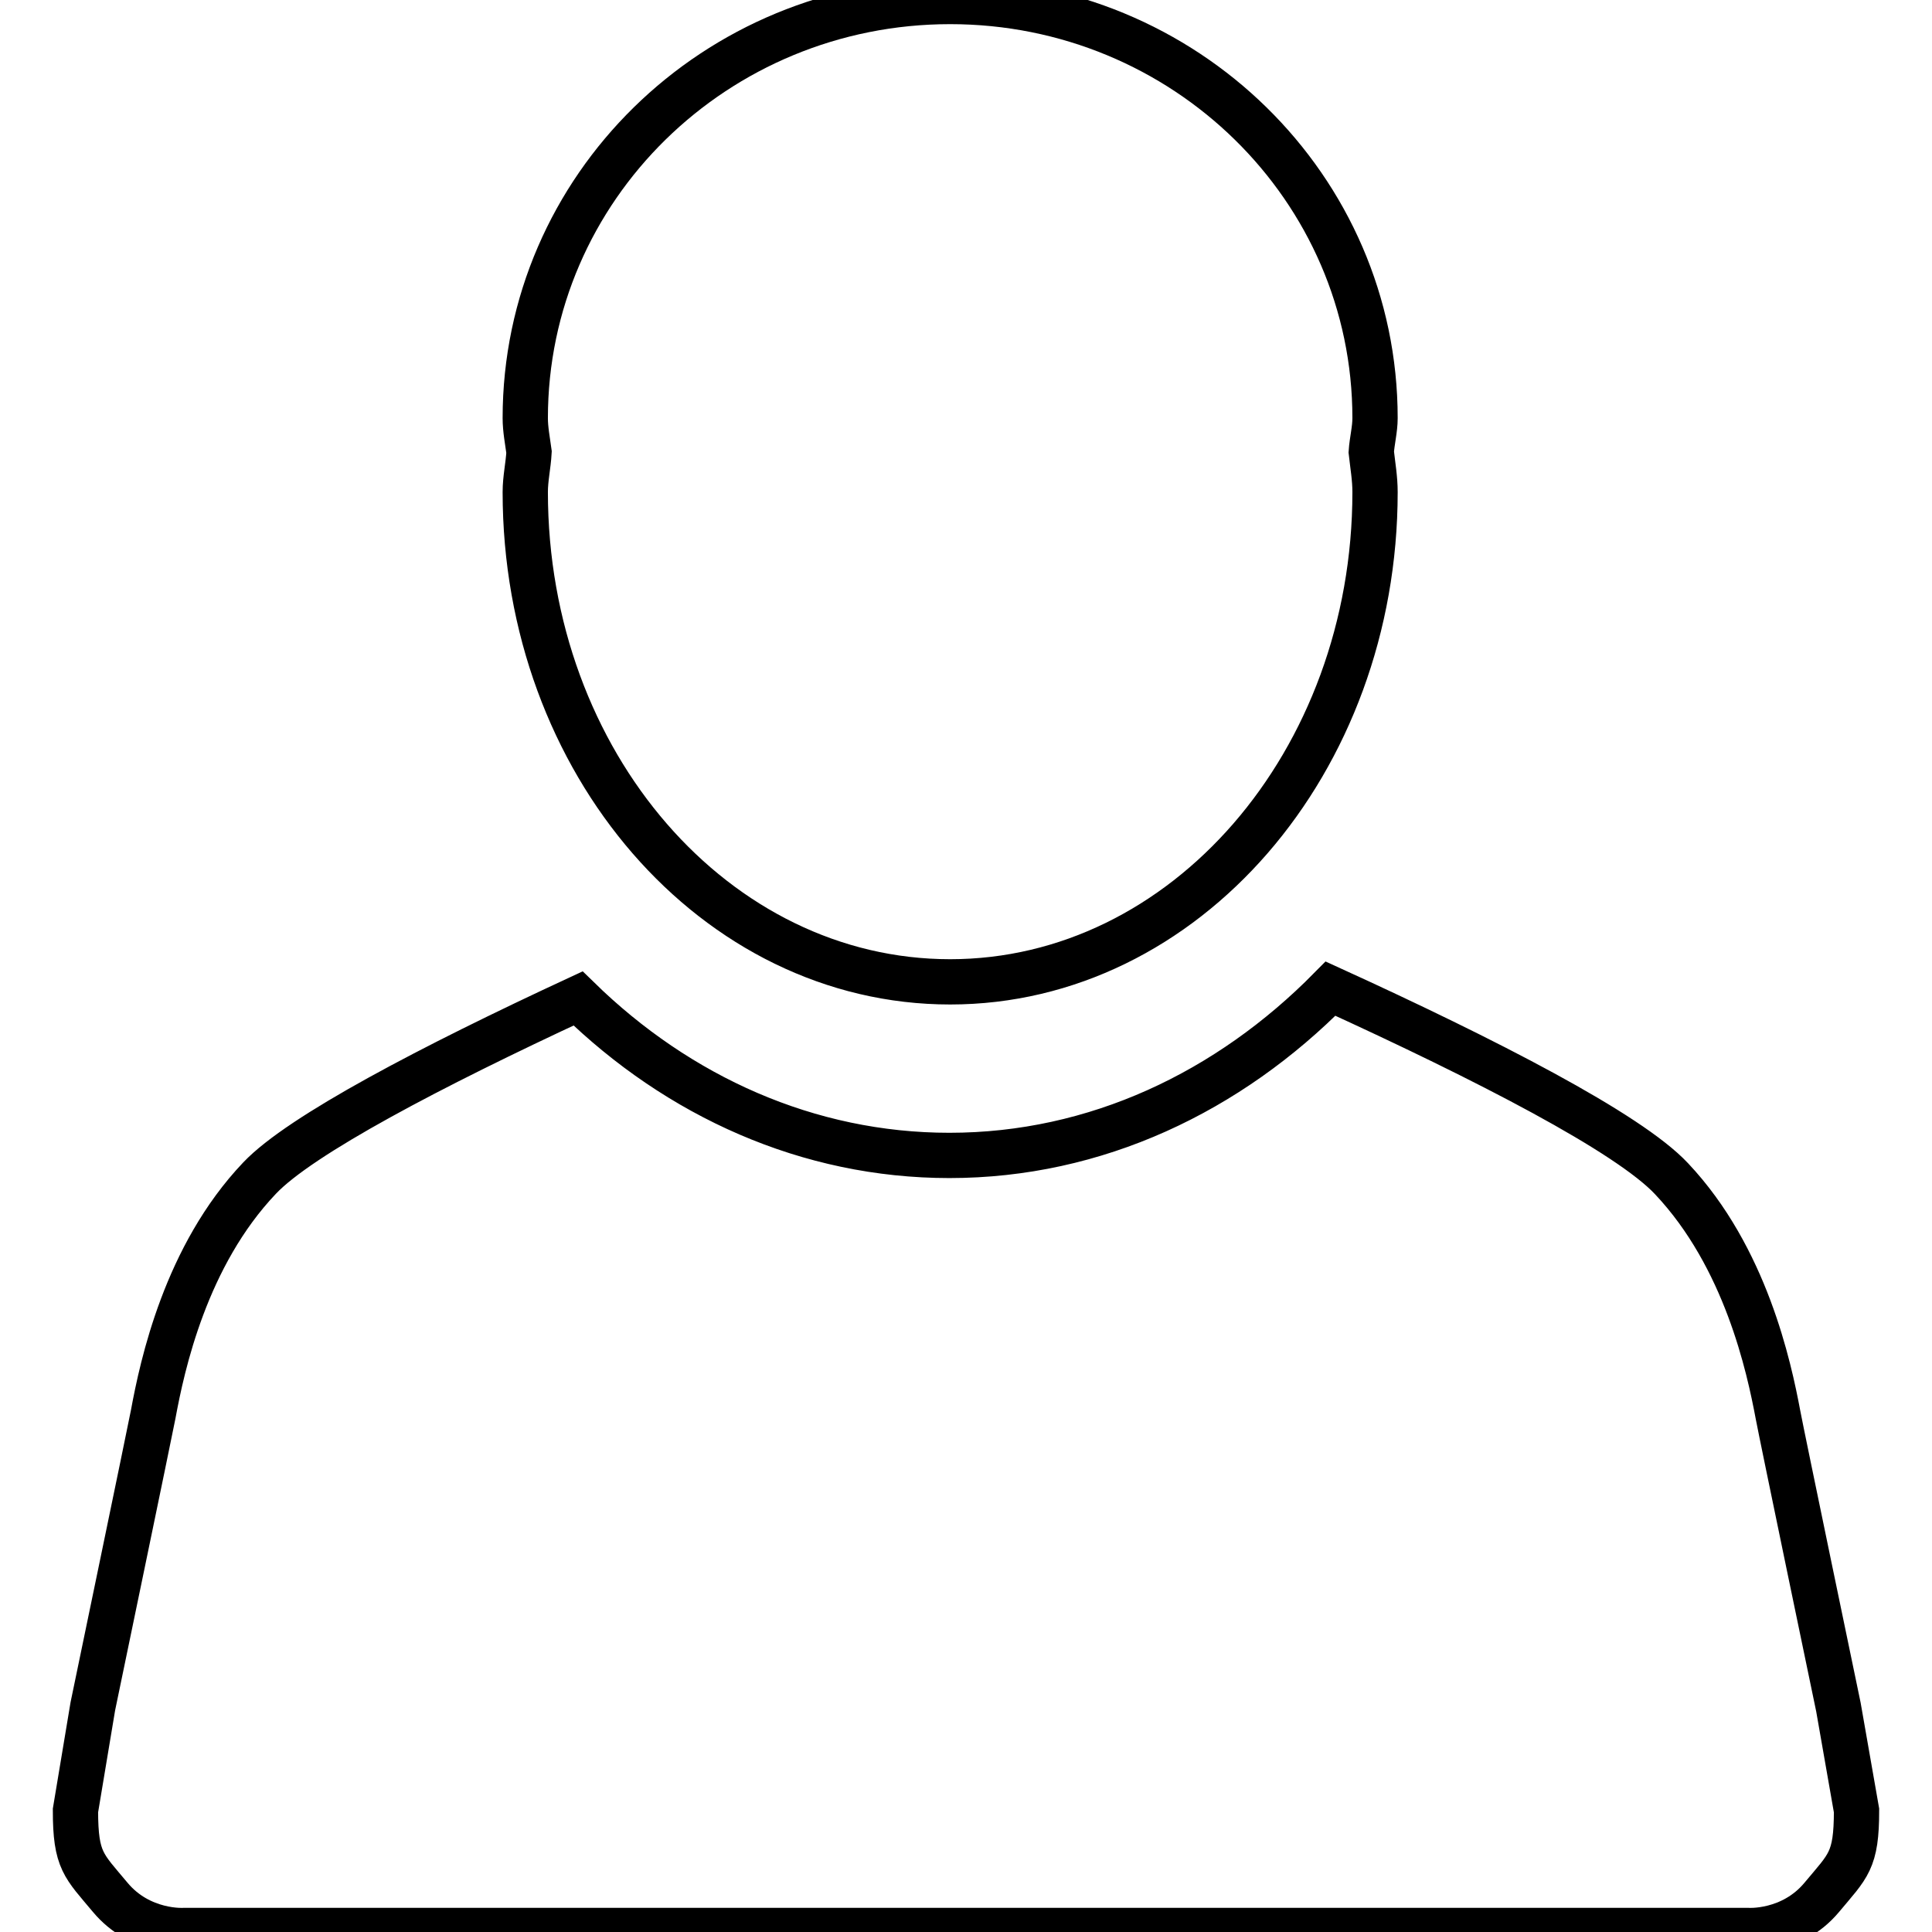
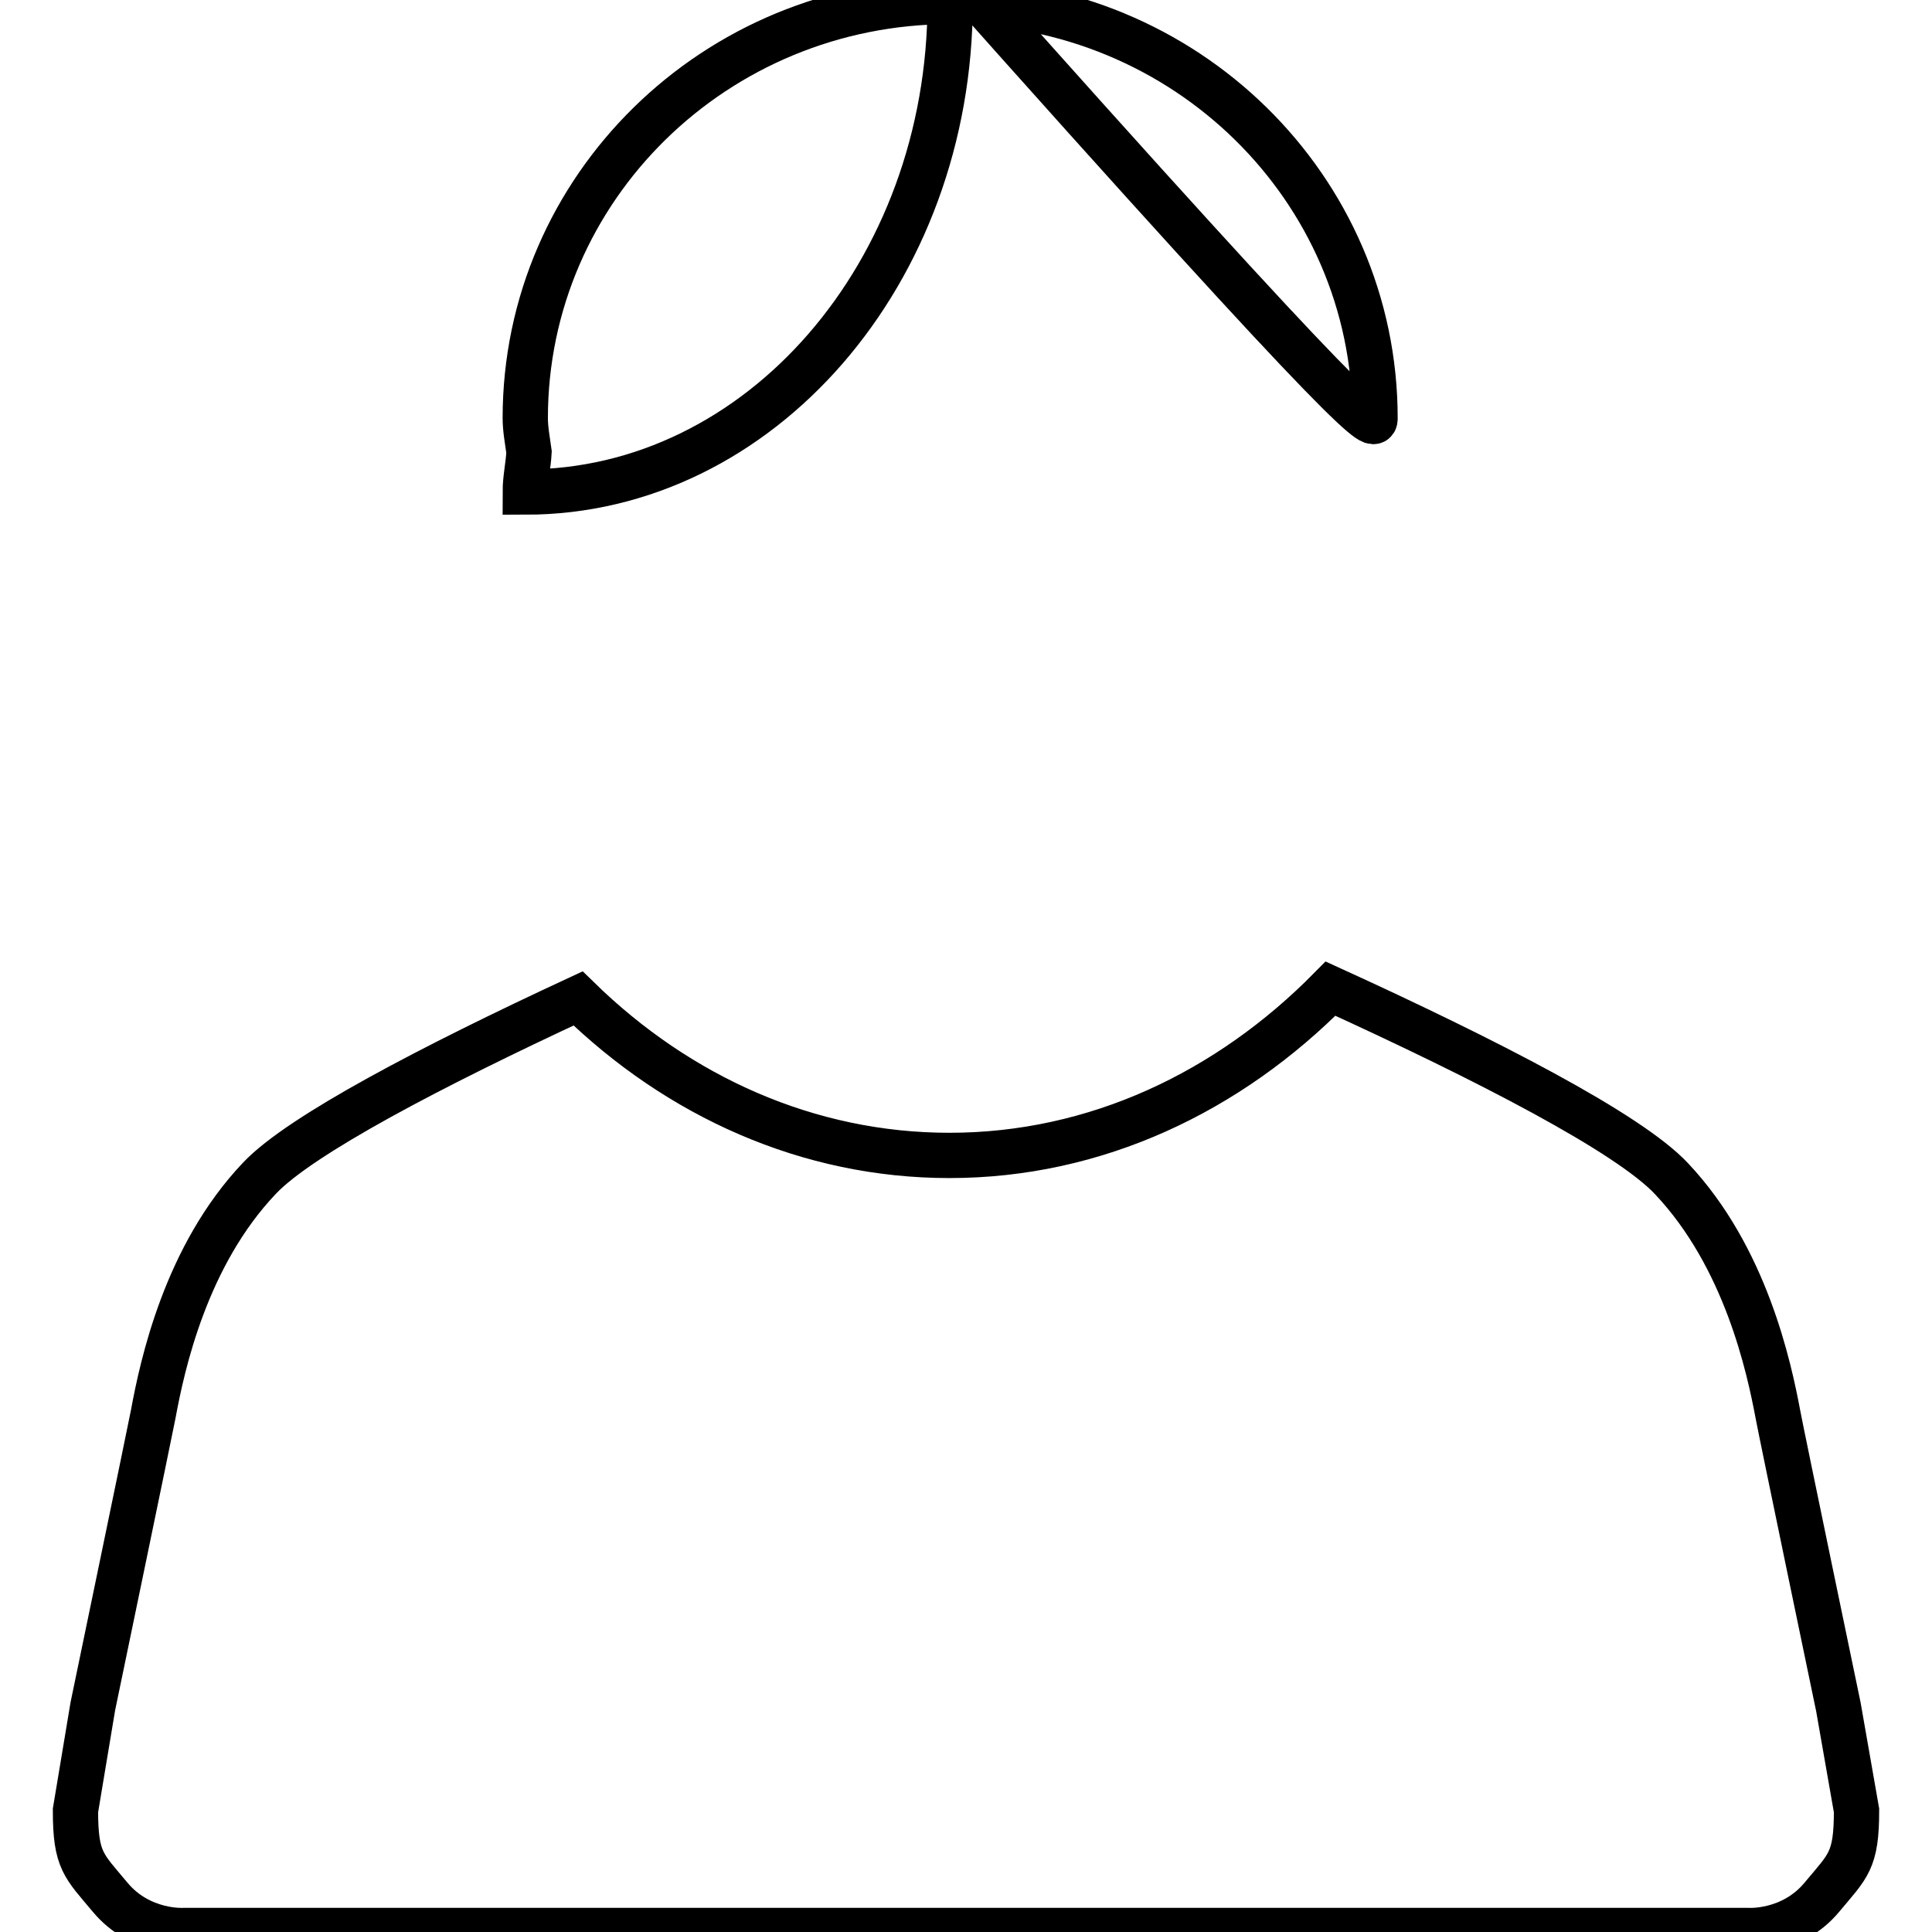
<svg xmlns="http://www.w3.org/2000/svg" version="1.1" x="0px" y="0px" viewBox="0 0 256 256" enable-background="new 0 0 256 256" xml:space="preserve">
  <g>
-     <path stroke-width="6" fill-opacity="0" stroke="#000000" d="M182.2,55.4c0-30.5-25.2-55.2-56.3-55.2c-31.1,0-56.3,24.7-56.3,55.2c0,1.5,0.3,3,0.5,4.5 c-0.1,1.8-0.5,3.5-0.5,5.3c0,35.9,25.2,64.9,56.3,64.9c31.1,0,56.3-29.1,56.3-64.9c0-1.8-0.3-3.5-0.5-5.3 C181.8,58.4,182.2,56.9,182.2,55.4z M243.6,226.2c0,0-7.6-36.5-8-38.7c-1.2-6.4-4.3-20.9-14.1-31.3c-5.7-6.1-24.6-15.8-45.2-25.2 c-13.5,13.7-31.1,22.1-50.5,22.1c-18.7,0-35.9-7.8-49.2-20.8c-19.4,9-36.8,18.1-42.2,23.8c-9.8,10.3-12.9,24.8-14.1,31.3 c-0.4,2.1-8,38.7-8,38.7L10,239.9c0,6.7,1.1,7.3,4.6,11.5c4,4.8,9.8,4.4,9.8,4.4h85.1h37h85.1c0,0,5.8,0.4,9.8-4.4 c3.5-4.2,4.6-4.8,4.6-11.5L243.6,226.2z" />
+     <path stroke-width="6" fill-opacity="0" stroke="#000000" d="M182.2,55.4c0-30.5-25.2-55.2-56.3-55.2c-31.1,0-56.3,24.7-56.3,55.2c0,1.5,0.3,3,0.5,4.5 c-0.1,1.8-0.5,3.5-0.5,5.3c31.1,0,56.3-29.1,56.3-64.9c0-1.8-0.3-3.5-0.5-5.3 C181.8,58.4,182.2,56.9,182.2,55.4z M243.6,226.2c0,0-7.6-36.5-8-38.7c-1.2-6.4-4.3-20.9-14.1-31.3c-5.7-6.1-24.6-15.8-45.2-25.2 c-13.5,13.7-31.1,22.1-50.5,22.1c-18.7,0-35.9-7.8-49.2-20.8c-19.4,9-36.8,18.1-42.2,23.8c-9.8,10.3-12.9,24.8-14.1,31.3 c-0.4,2.1-8,38.7-8,38.7L10,239.9c0,6.7,1.1,7.3,4.6,11.5c4,4.8,9.8,4.4,9.8,4.4h85.1h37h85.1c0,0,5.8,0.4,9.8-4.4 c3.5-4.2,4.6-4.8,4.6-11.5L243.6,226.2z" />
  </g>
</svg>